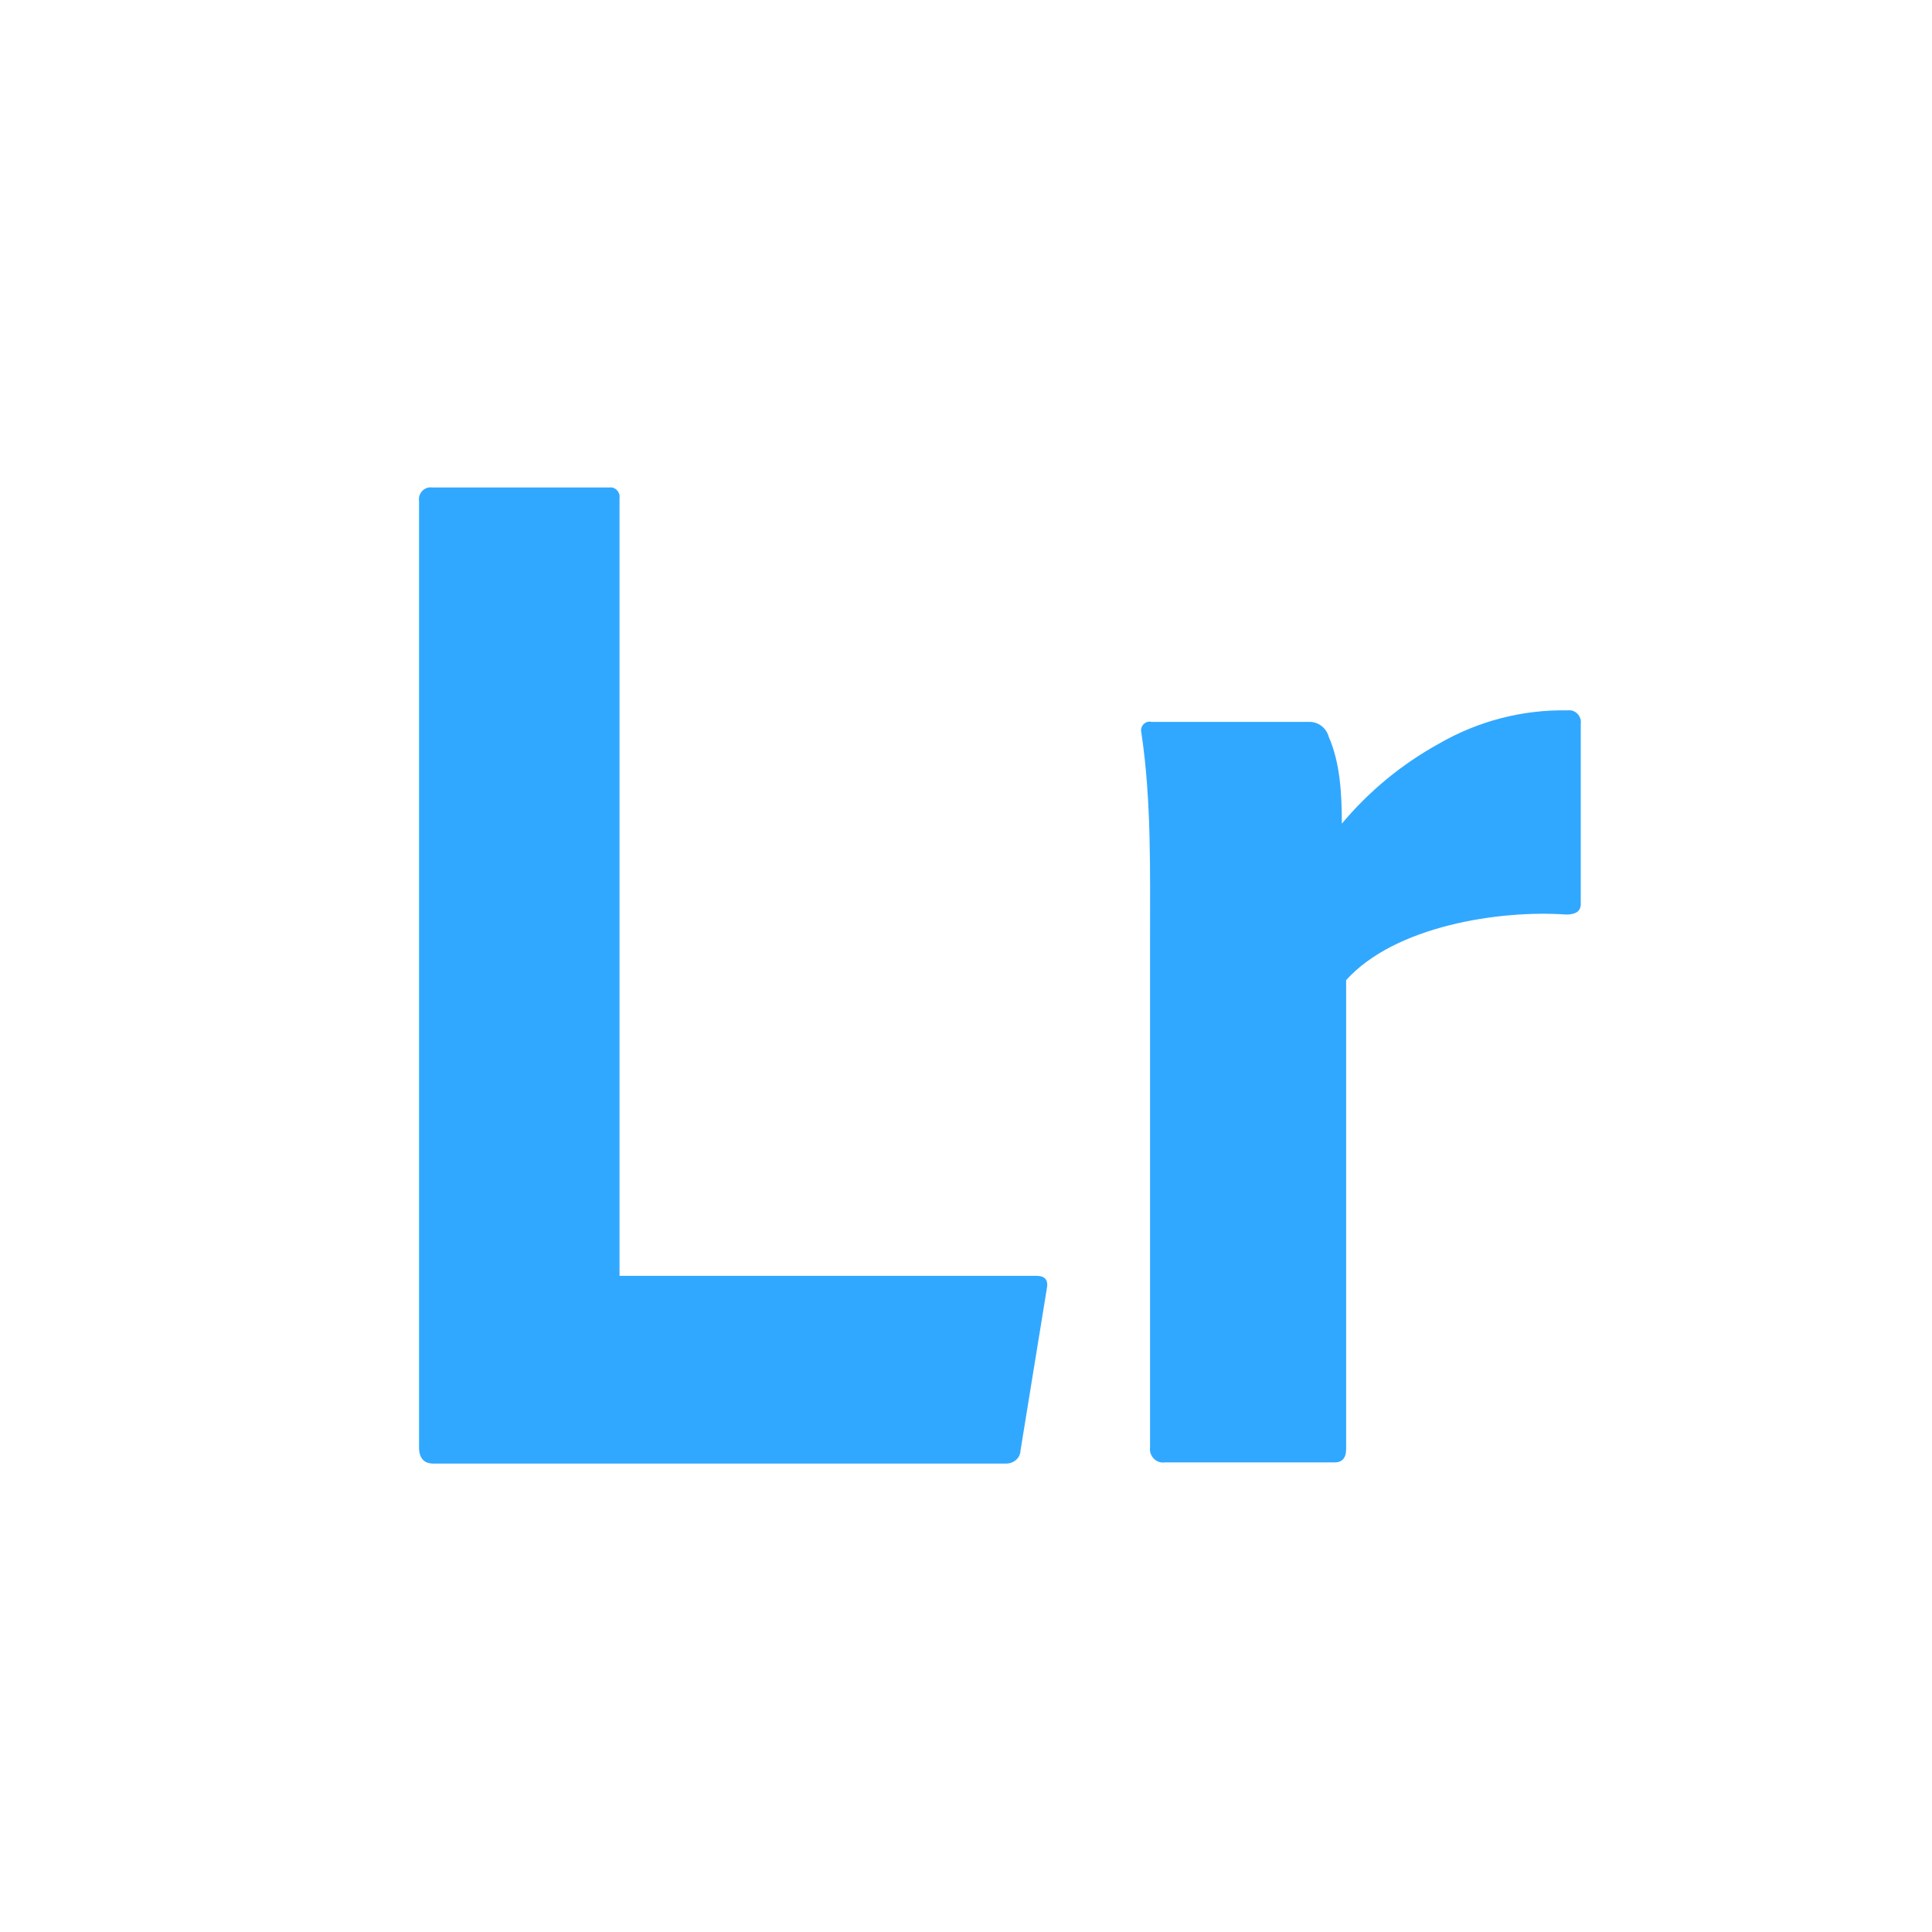
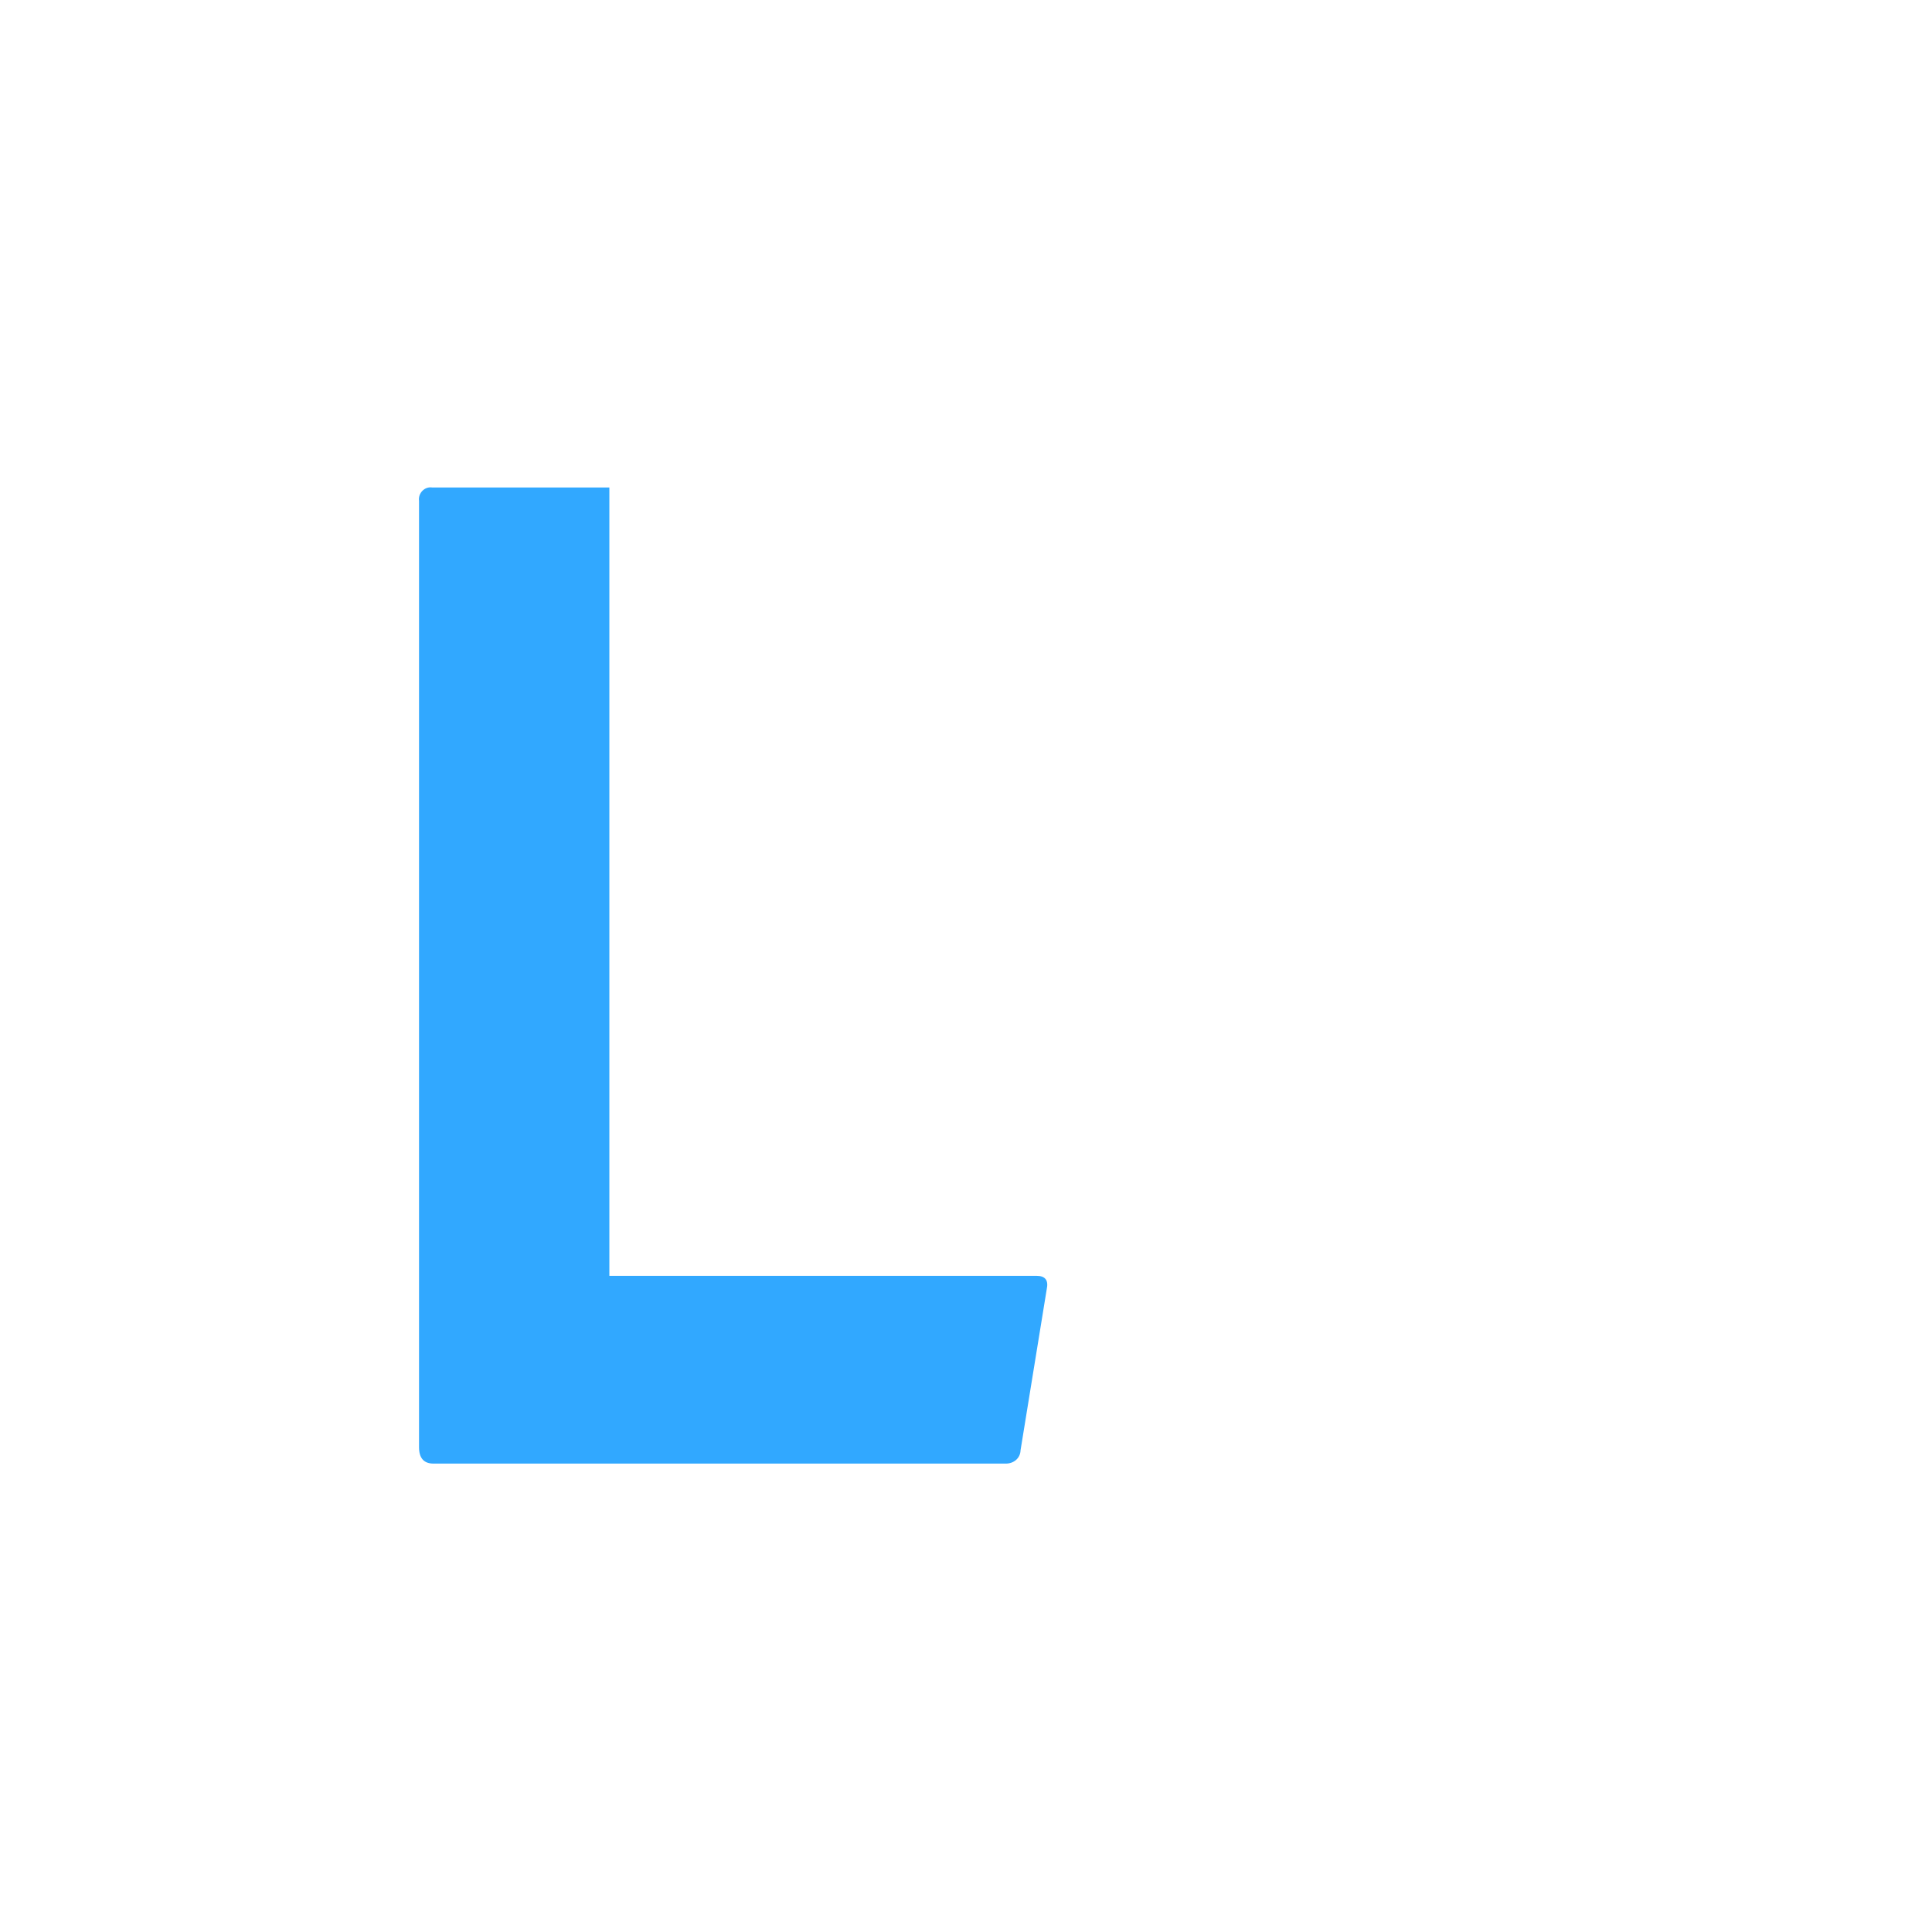
<svg xmlns="http://www.w3.org/2000/svg" width="54" height="54" viewBox="0 0 54 54" fill="none">
-   <path d="M28.119 40.908H12.118C11.847 40.908 11.712 40.755 11.712 40.45V14C11.682 13.785 11.867 13.594 12.077 13.625H17.032C17.195 13.601 17.339 13.752 17.316 13.916V35.66H28.972C29.216 35.66 29.311 35.785 29.256 36.035L28.525 40.533C28.519 40.76 28.333 40.906 28.119 40.908Z" fill="#31A8FF" />
-   <path d="M32.185 20.177H36.611C36.855 20.179 37.075 20.352 37.139 20.594C37.464 21.332 37.504 22.223 37.505 23.021C38.264 22.114 39.18 21.359 40.206 20.793C41.306 20.154 42.554 19.83 43.818 19.855C44.028 19.825 44.213 20.015 44.183 20.23V25.27C44.183 25.465 44.047 25.562 43.777 25.562C41.904 25.429 38.986 25.883 37.625 27.395V40.5C37.625 40.75 37.517 40.875 37.3 40.875H32.55C32.317 40.909 32.111 40.694 32.144 40.458V26.229C32.144 24.322 32.184 22.358 31.9 20.469C31.857 20.295 32.019 20.133 32.185 20.177Z" fill="#31A8FF" />
+   <path d="M28.119 40.908H12.118C11.847 40.908 11.712 40.755 11.712 40.45V14C11.682 13.785 11.867 13.594 12.077 13.625H17.032V35.66H28.972C29.216 35.66 29.311 35.785 29.256 36.035L28.525 40.533C28.519 40.76 28.333 40.906 28.119 40.908Z" fill="#31A8FF" />
</svg>